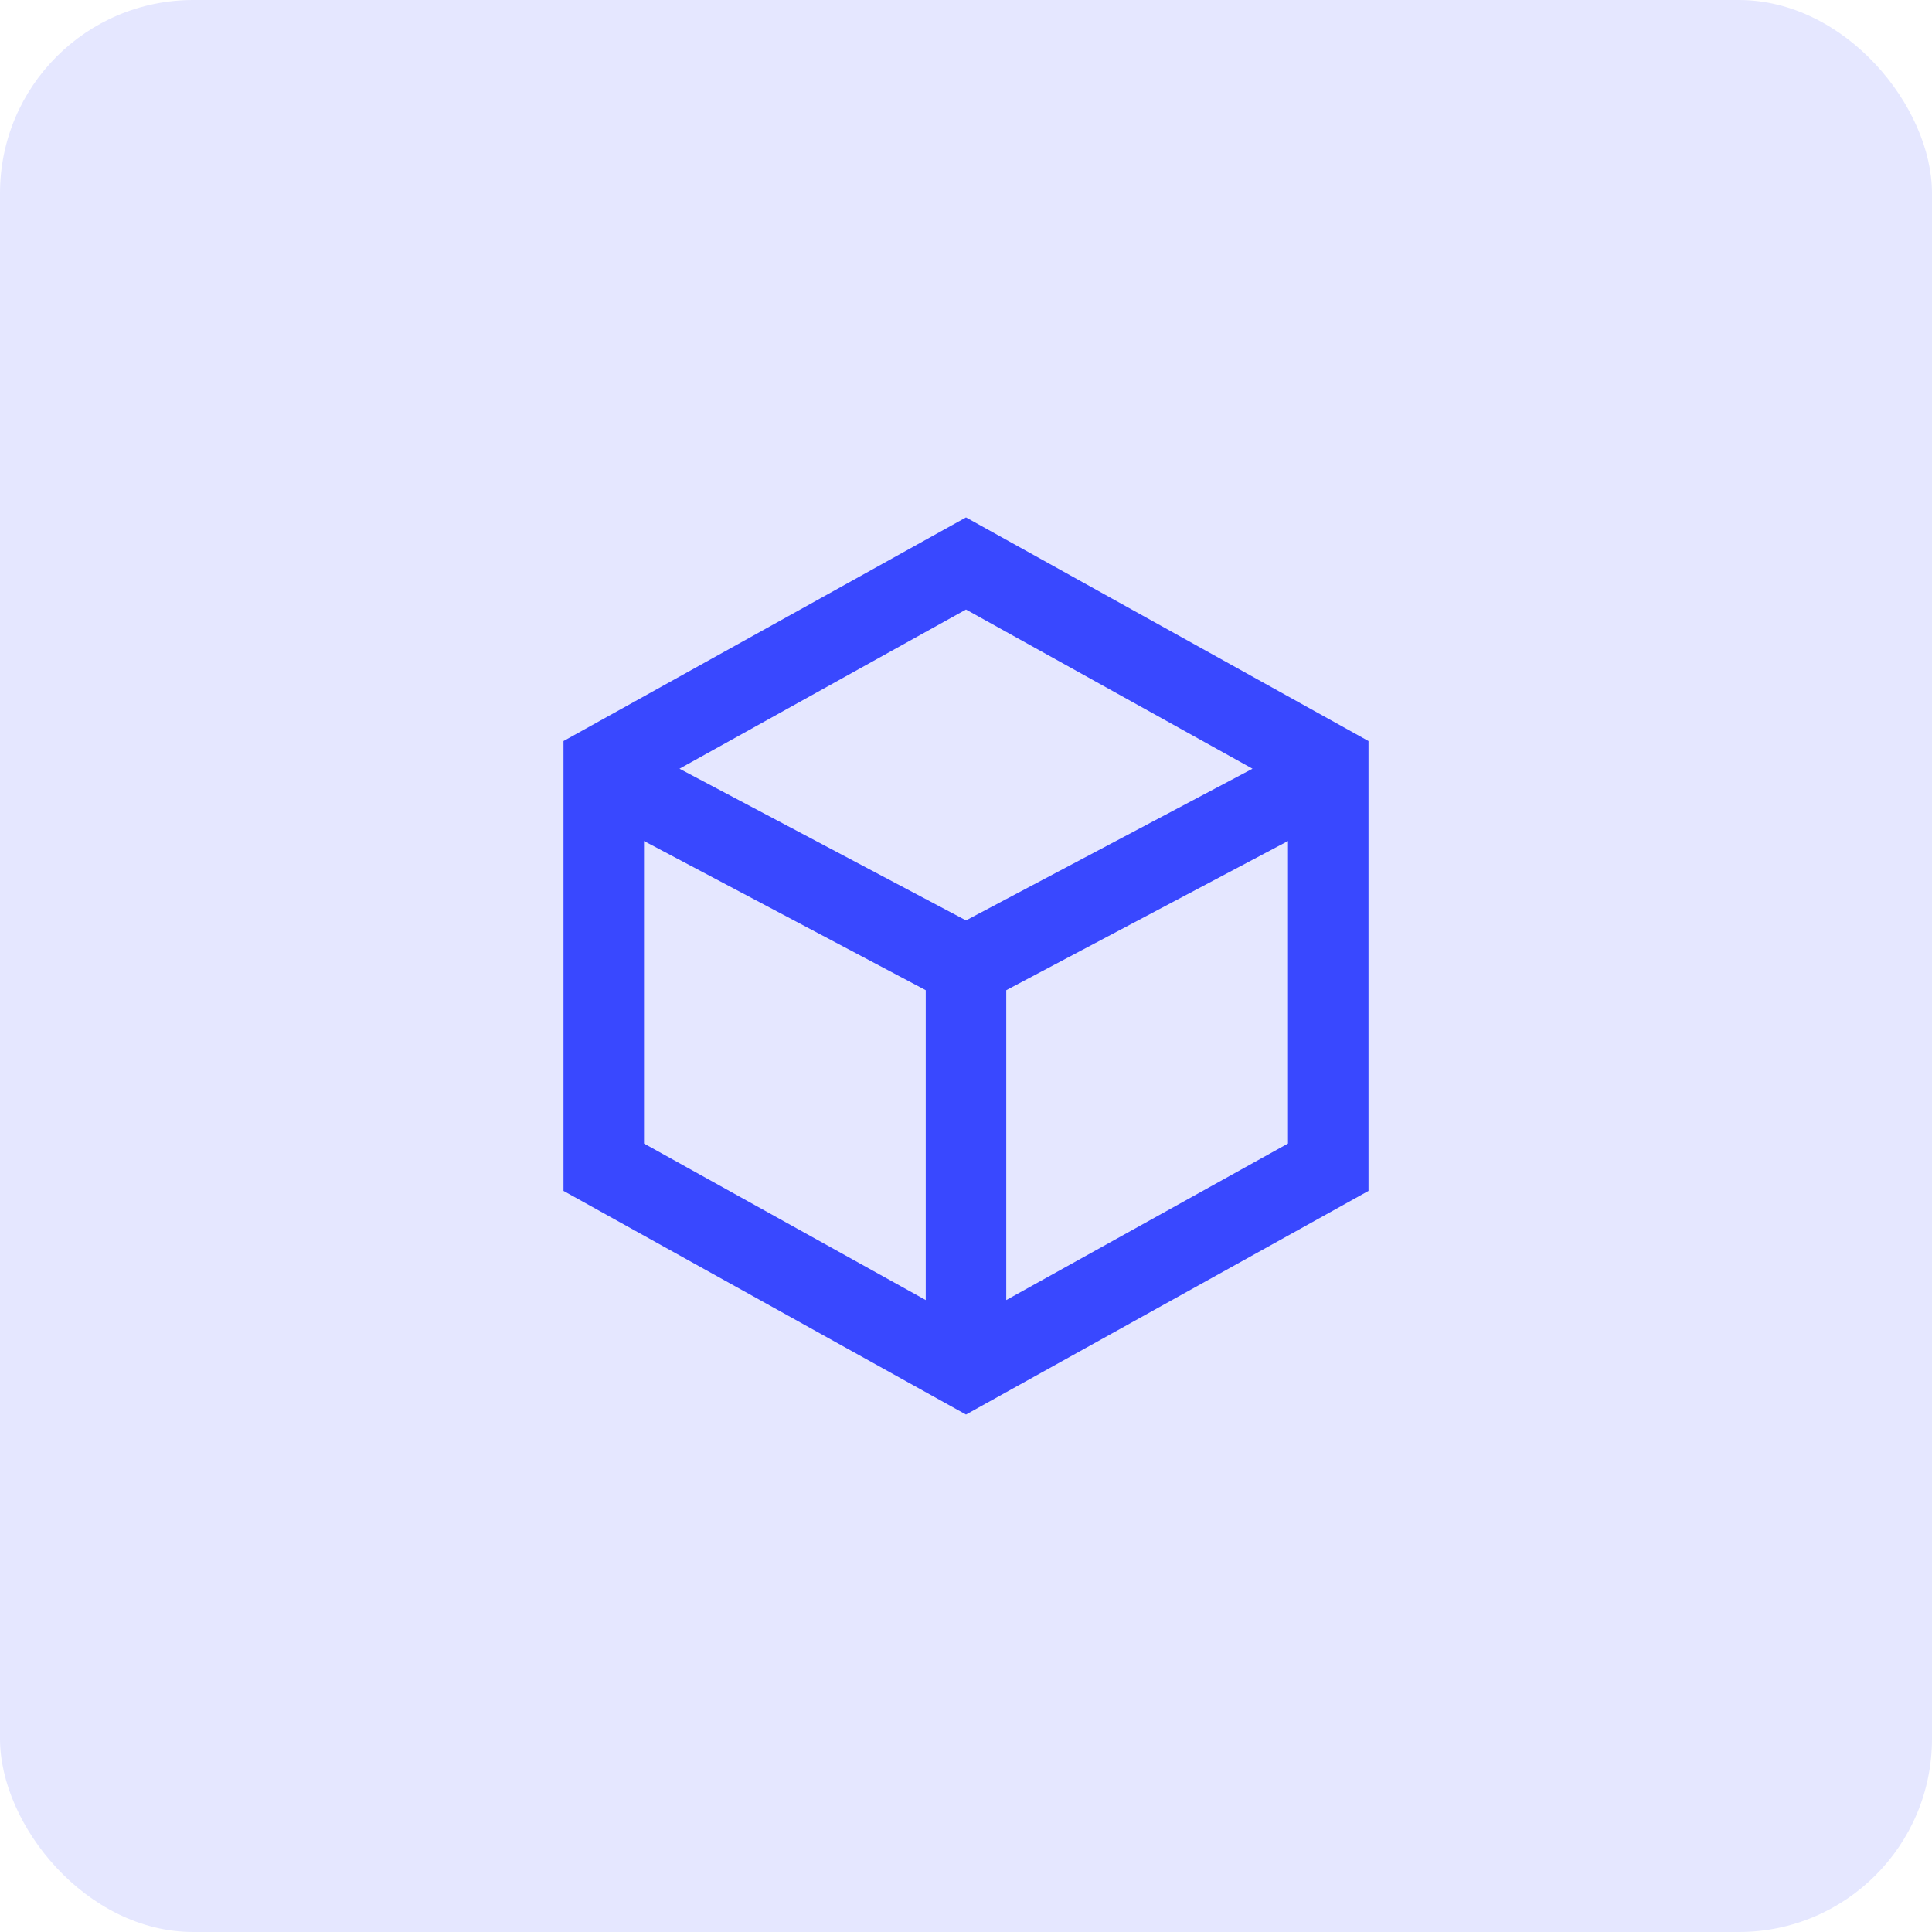
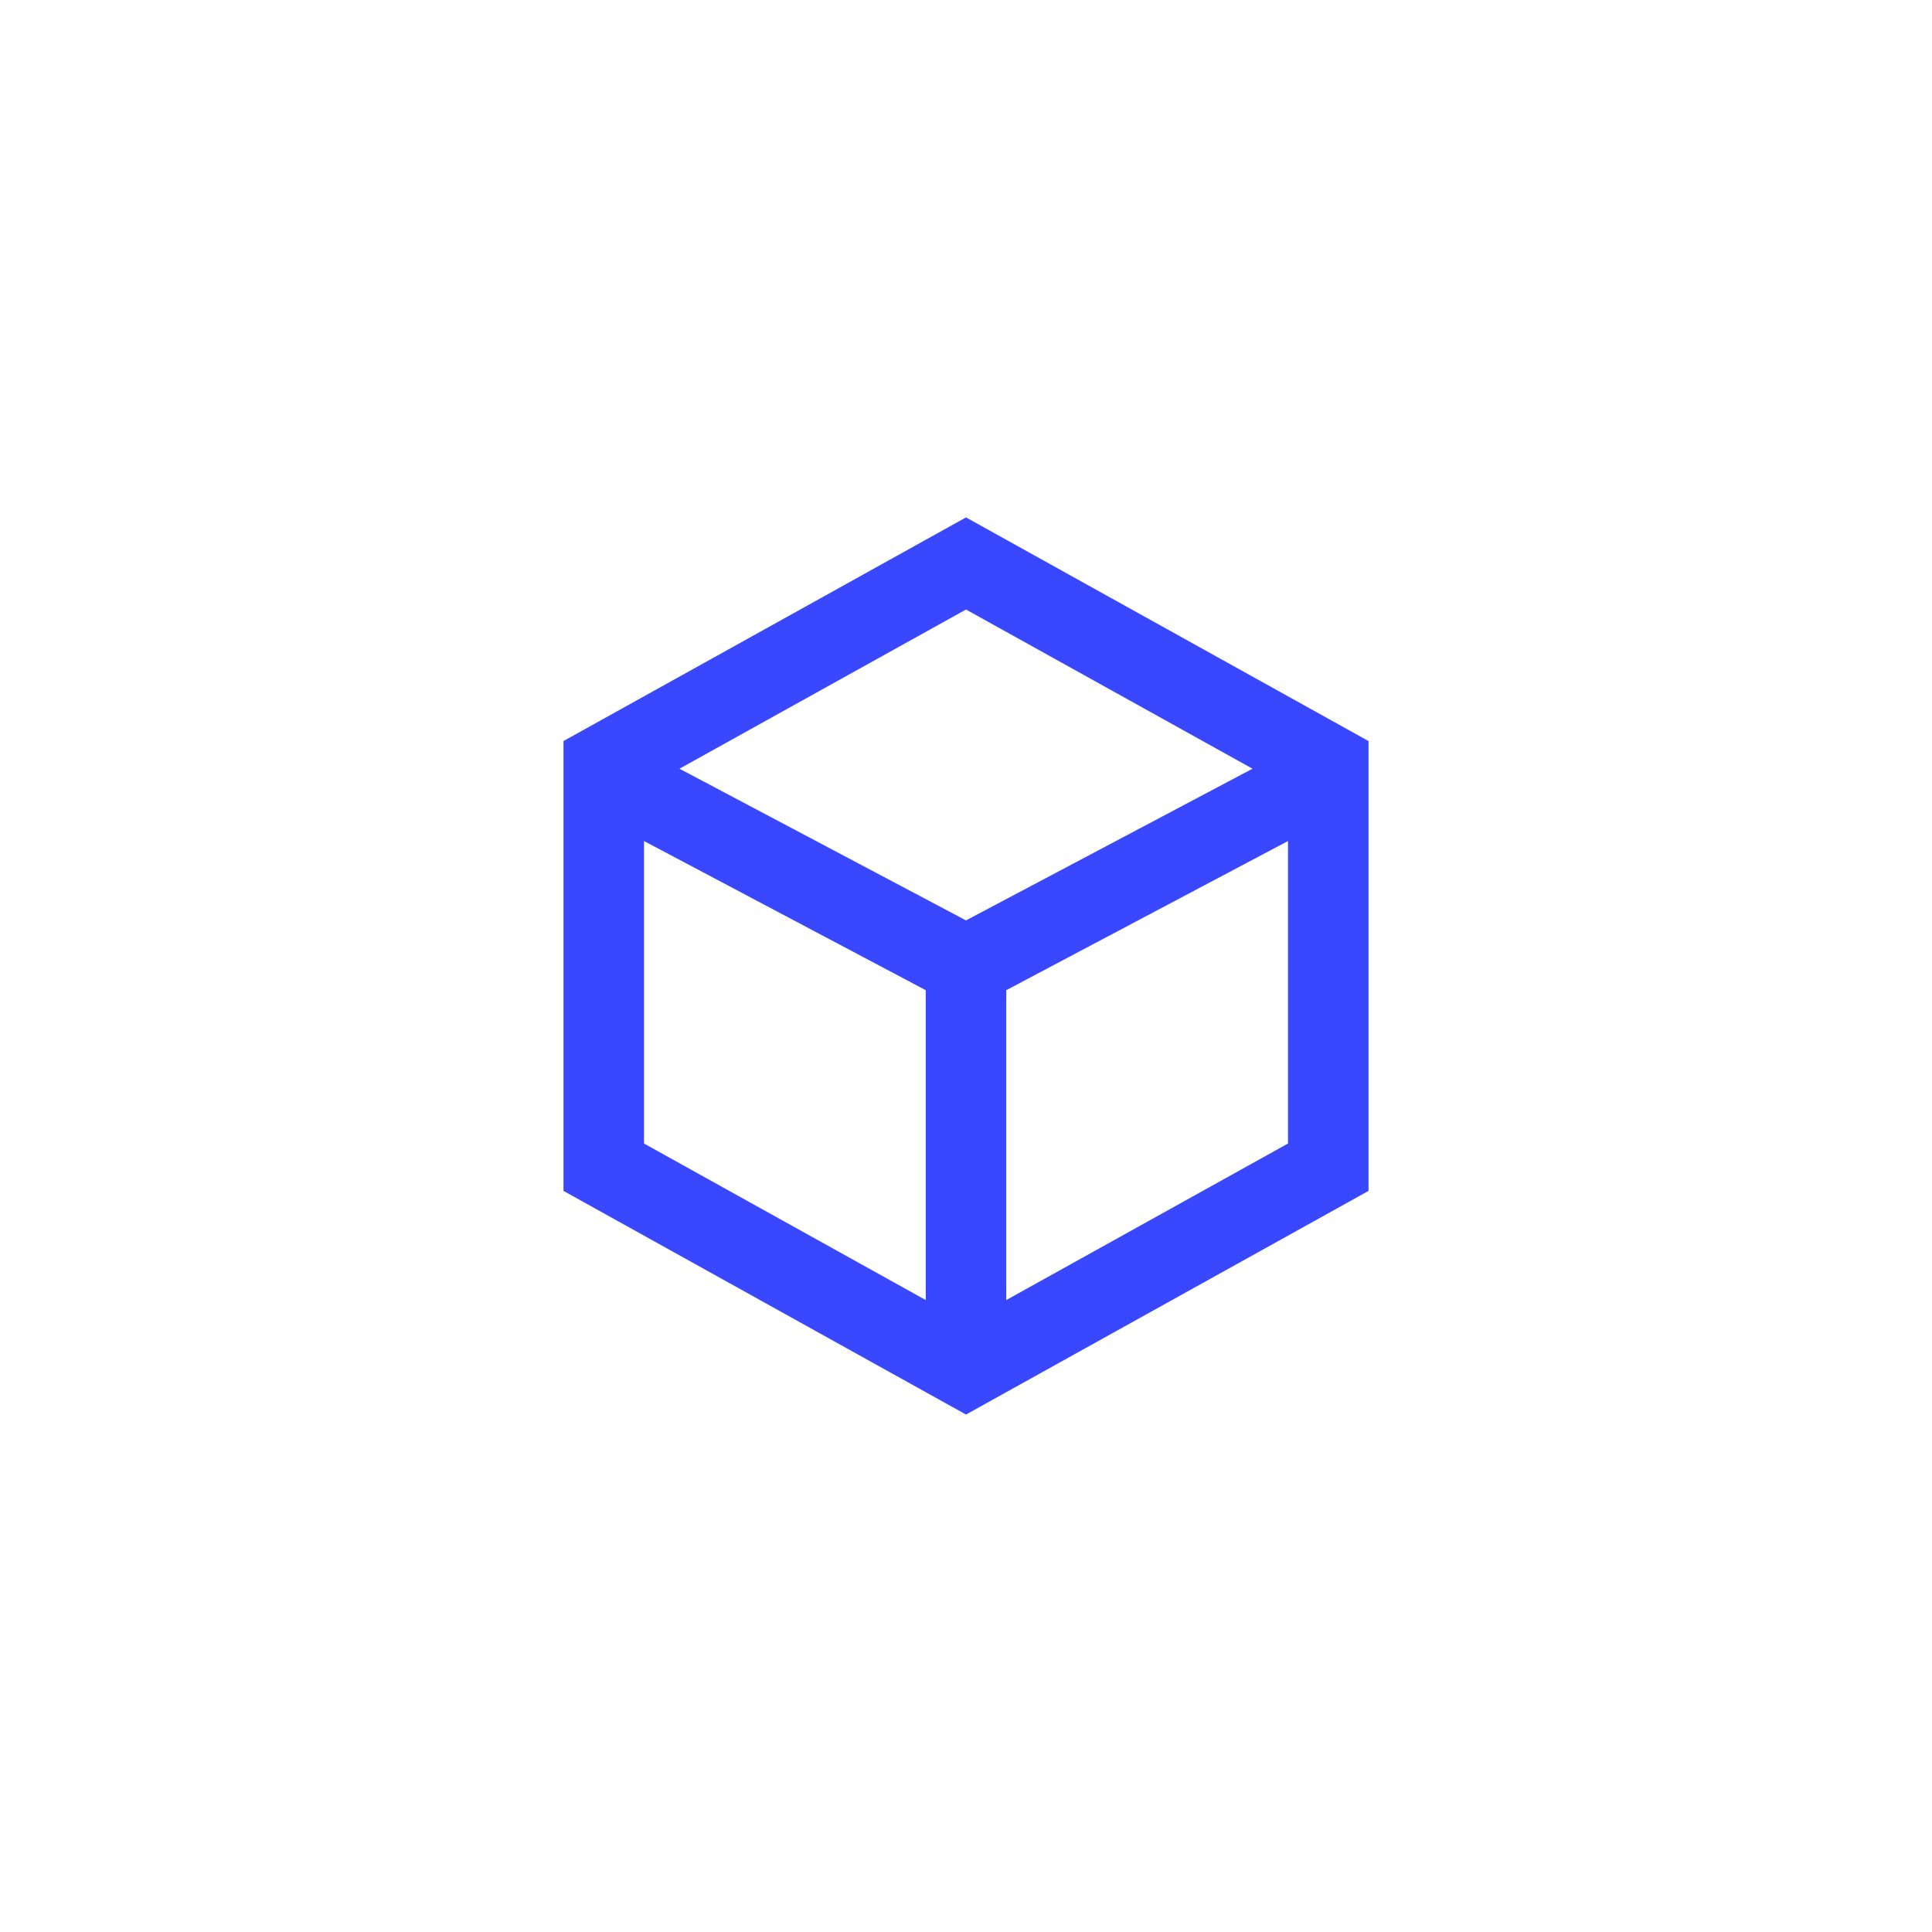
<svg xmlns="http://www.w3.org/2000/svg" width="40" height="40" viewBox="0 0 40 40" fill="none">
-   <rect width="40" height="40" rx="4" fill="#E5E7FF" />
  <path d="M20 19.999L27.083 16.249M20 19.999V27.916M20 19.999L12.917 16.249M20 11.666L27.5 15.833V24.166L20 28.333L12.5 24.166V15.833L20 11.666Z" stroke="#3948FF" stroke-width="1.667" />
</svg>